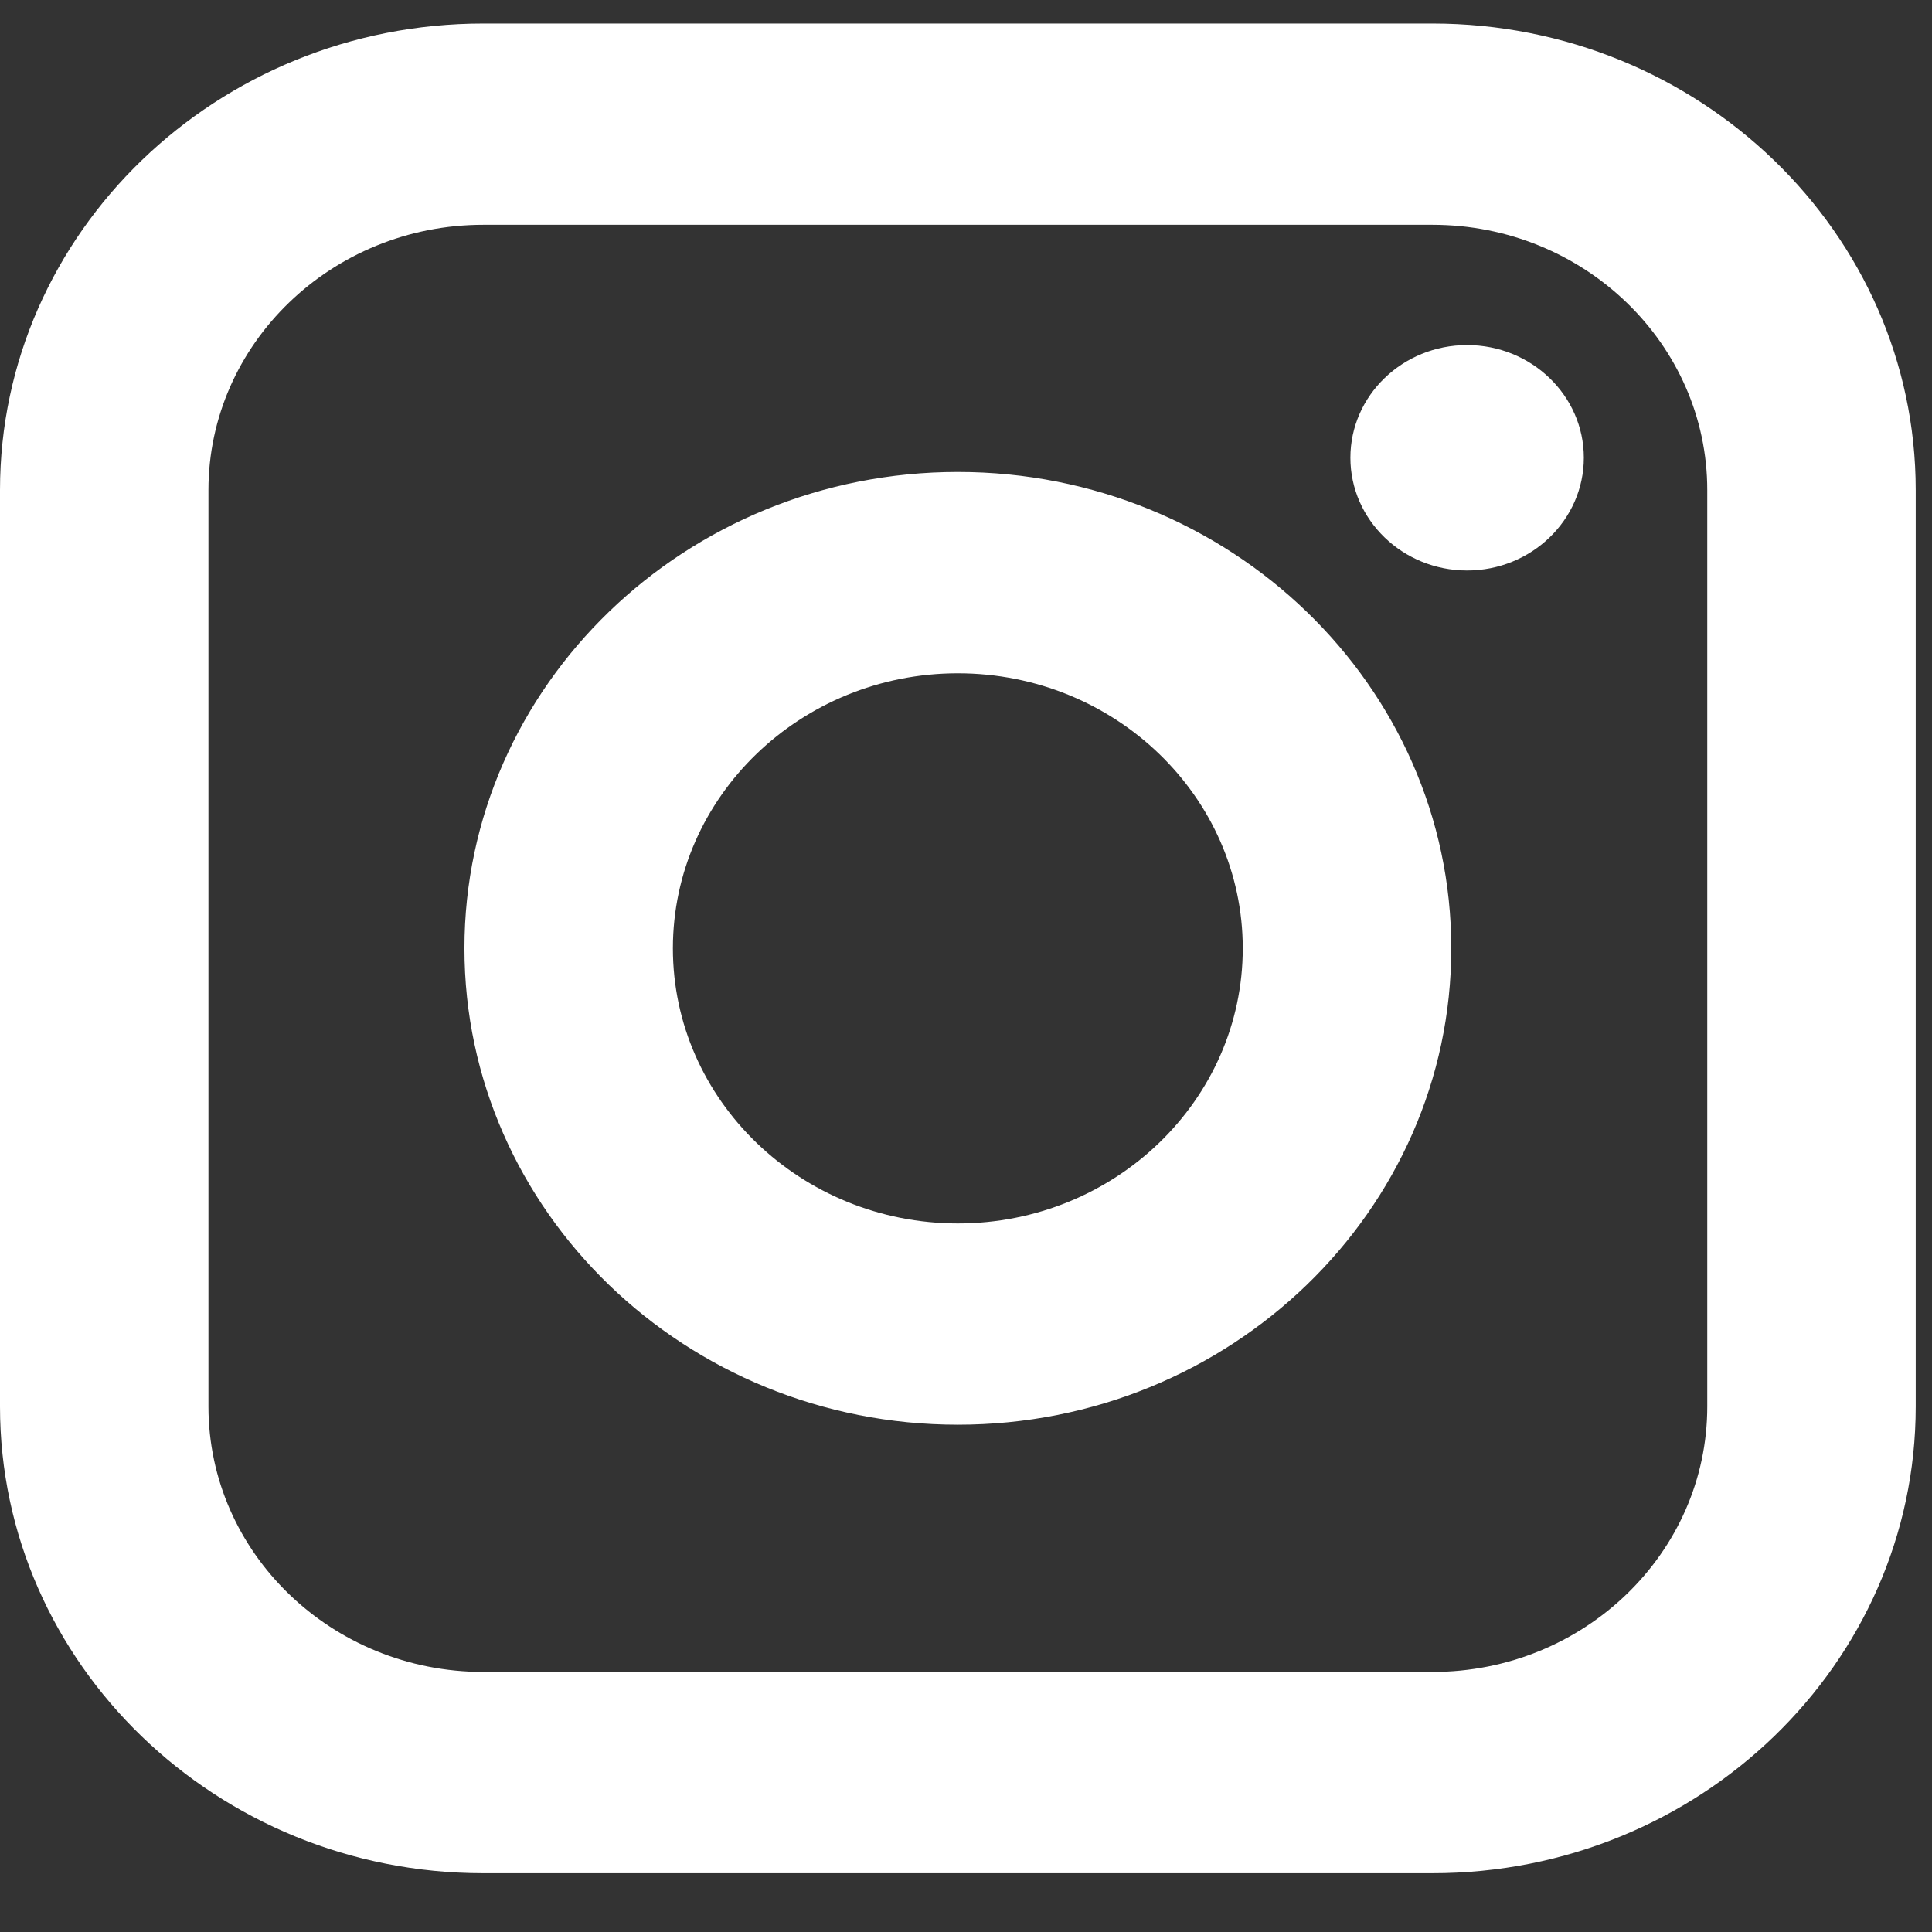
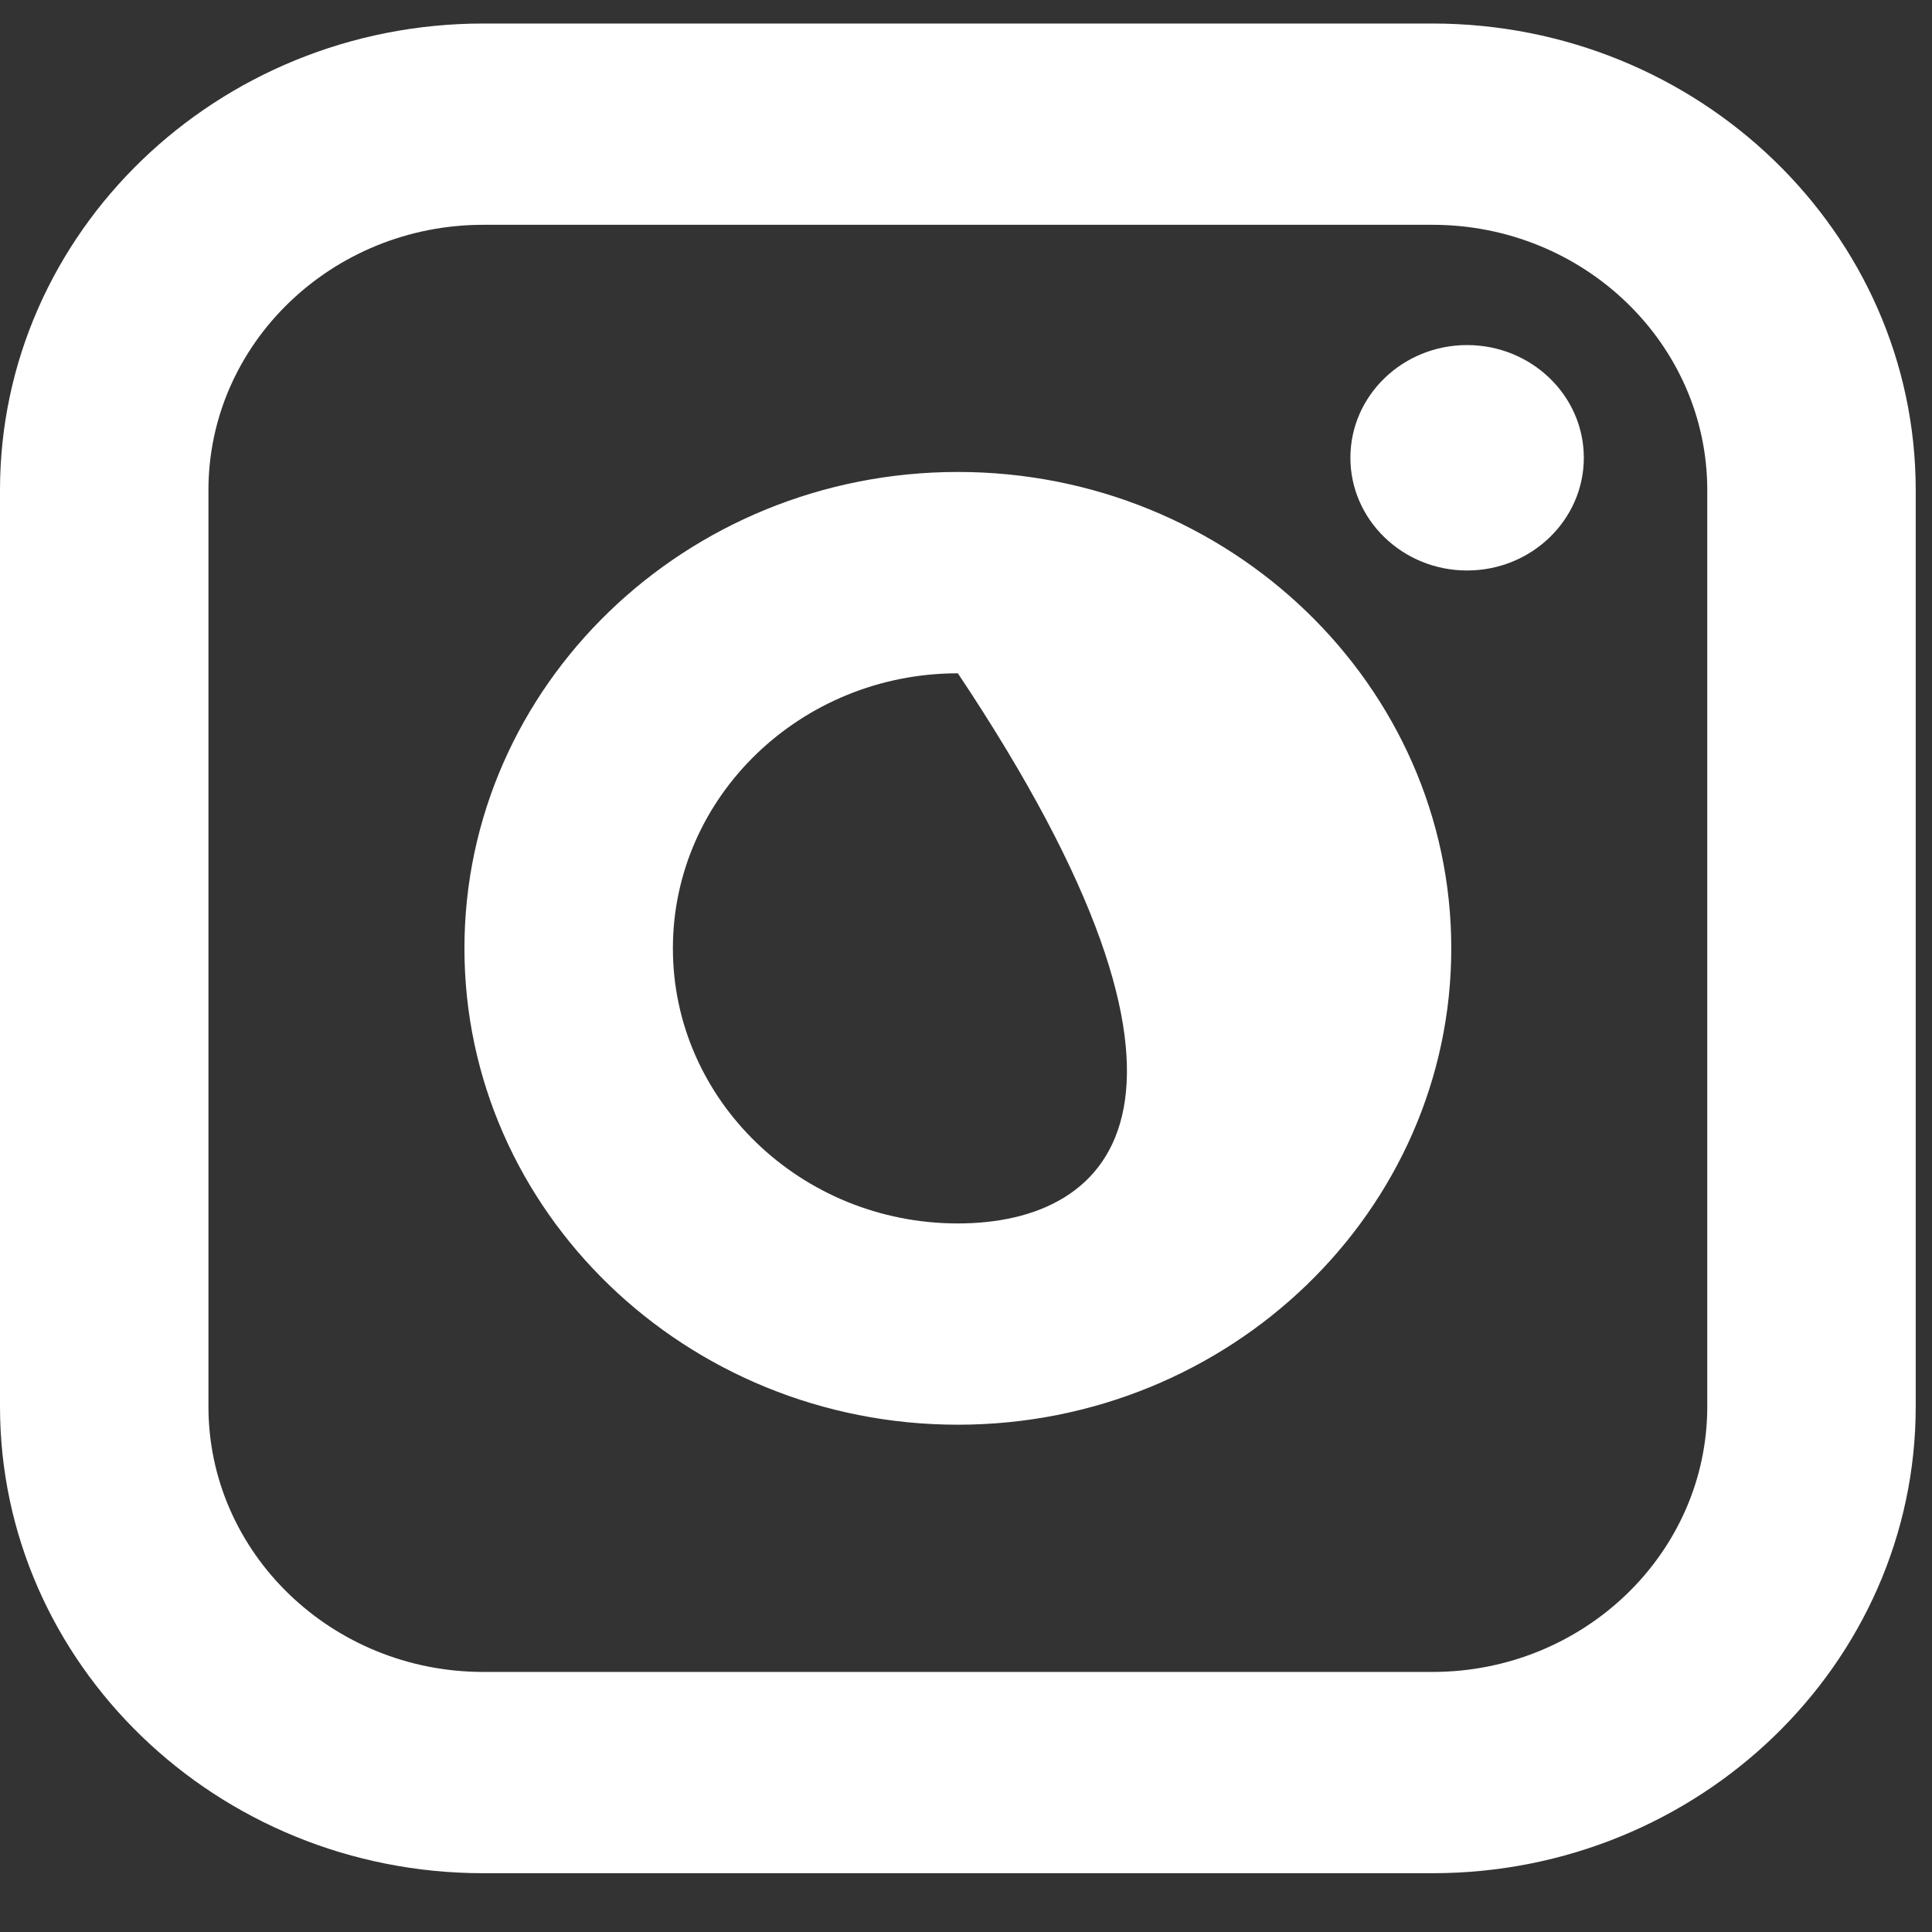
<svg xmlns="http://www.w3.org/2000/svg" width="28" height="28" viewBox="0 0 28 28" fill="none">
  <rect x="0" y="0" width="28" height="28" fill="#333333" stroke="none" />
-   <path fill-rule="evenodd" clip-rule="evenodd" d="M9.752 13.744C9.752 11.546 11.606 9.758 13.882 9.758C16.159 9.758 18.011 11.546 18.011 13.744C18.011 15.942 16.159 17.731 13.882 17.731C11.606 17.731 9.752 15.942 9.752 13.744ZM3.021 7.103C3.021 4.983 4.808 3.258 7.004 3.258H20.761C22.956 3.258 24.743 4.983 24.743 7.103V20.385C24.743 22.506 22.956 24.231 20.761 24.231H7.004C4.808 24.231 3.021 22.506 3.021 20.385V7.103ZM6.731 13.744C6.731 17.551 9.939 20.648 13.882 20.648C17.825 20.648 21.033 17.551 21.033 13.744C21.033 9.937 17.825 6.84 13.882 6.84C9.939 6.84 6.731 9.937 6.731 13.744ZM19.571 6.634C19.571 7.535 20.329 8.268 21.262 8.268C22.195 8.268 22.954 7.535 22.954 6.634C22.954 5.733 22.195 5.001 21.262 5.001C20.329 5.001 19.571 5.733 19.571 6.634ZM20.761 27.148C24.623 27.148 27.764 24.114 27.764 20.385V7.103C27.764 3.374 24.623 0.341 20.761 0.341H7.004C3.142 0.341 0 3.374 0 7.103V20.385C0 24.114 3.142 27.148 7.004 27.148H20.761Z" fill="white" />
+   <path fill-rule="evenodd" clip-rule="evenodd" d="M9.752 13.744C9.752 11.546 11.606 9.758 13.882 9.758C18.011 15.942 16.159 17.731 13.882 17.731C11.606 17.731 9.752 15.942 9.752 13.744ZM3.021 7.103C3.021 4.983 4.808 3.258 7.004 3.258H20.761C22.956 3.258 24.743 4.983 24.743 7.103V20.385C24.743 22.506 22.956 24.231 20.761 24.231H7.004C4.808 24.231 3.021 22.506 3.021 20.385V7.103ZM6.731 13.744C6.731 17.551 9.939 20.648 13.882 20.648C17.825 20.648 21.033 17.551 21.033 13.744C21.033 9.937 17.825 6.84 13.882 6.84C9.939 6.84 6.731 9.937 6.731 13.744ZM19.571 6.634C19.571 7.535 20.329 8.268 21.262 8.268C22.195 8.268 22.954 7.535 22.954 6.634C22.954 5.733 22.195 5.001 21.262 5.001C20.329 5.001 19.571 5.733 19.571 6.634ZM20.761 27.148C24.623 27.148 27.764 24.114 27.764 20.385V7.103C27.764 3.374 24.623 0.341 20.761 0.341H7.004C3.142 0.341 0 3.374 0 7.103V20.385C0 24.114 3.142 27.148 7.004 27.148H20.761Z" fill="white" />
</svg>